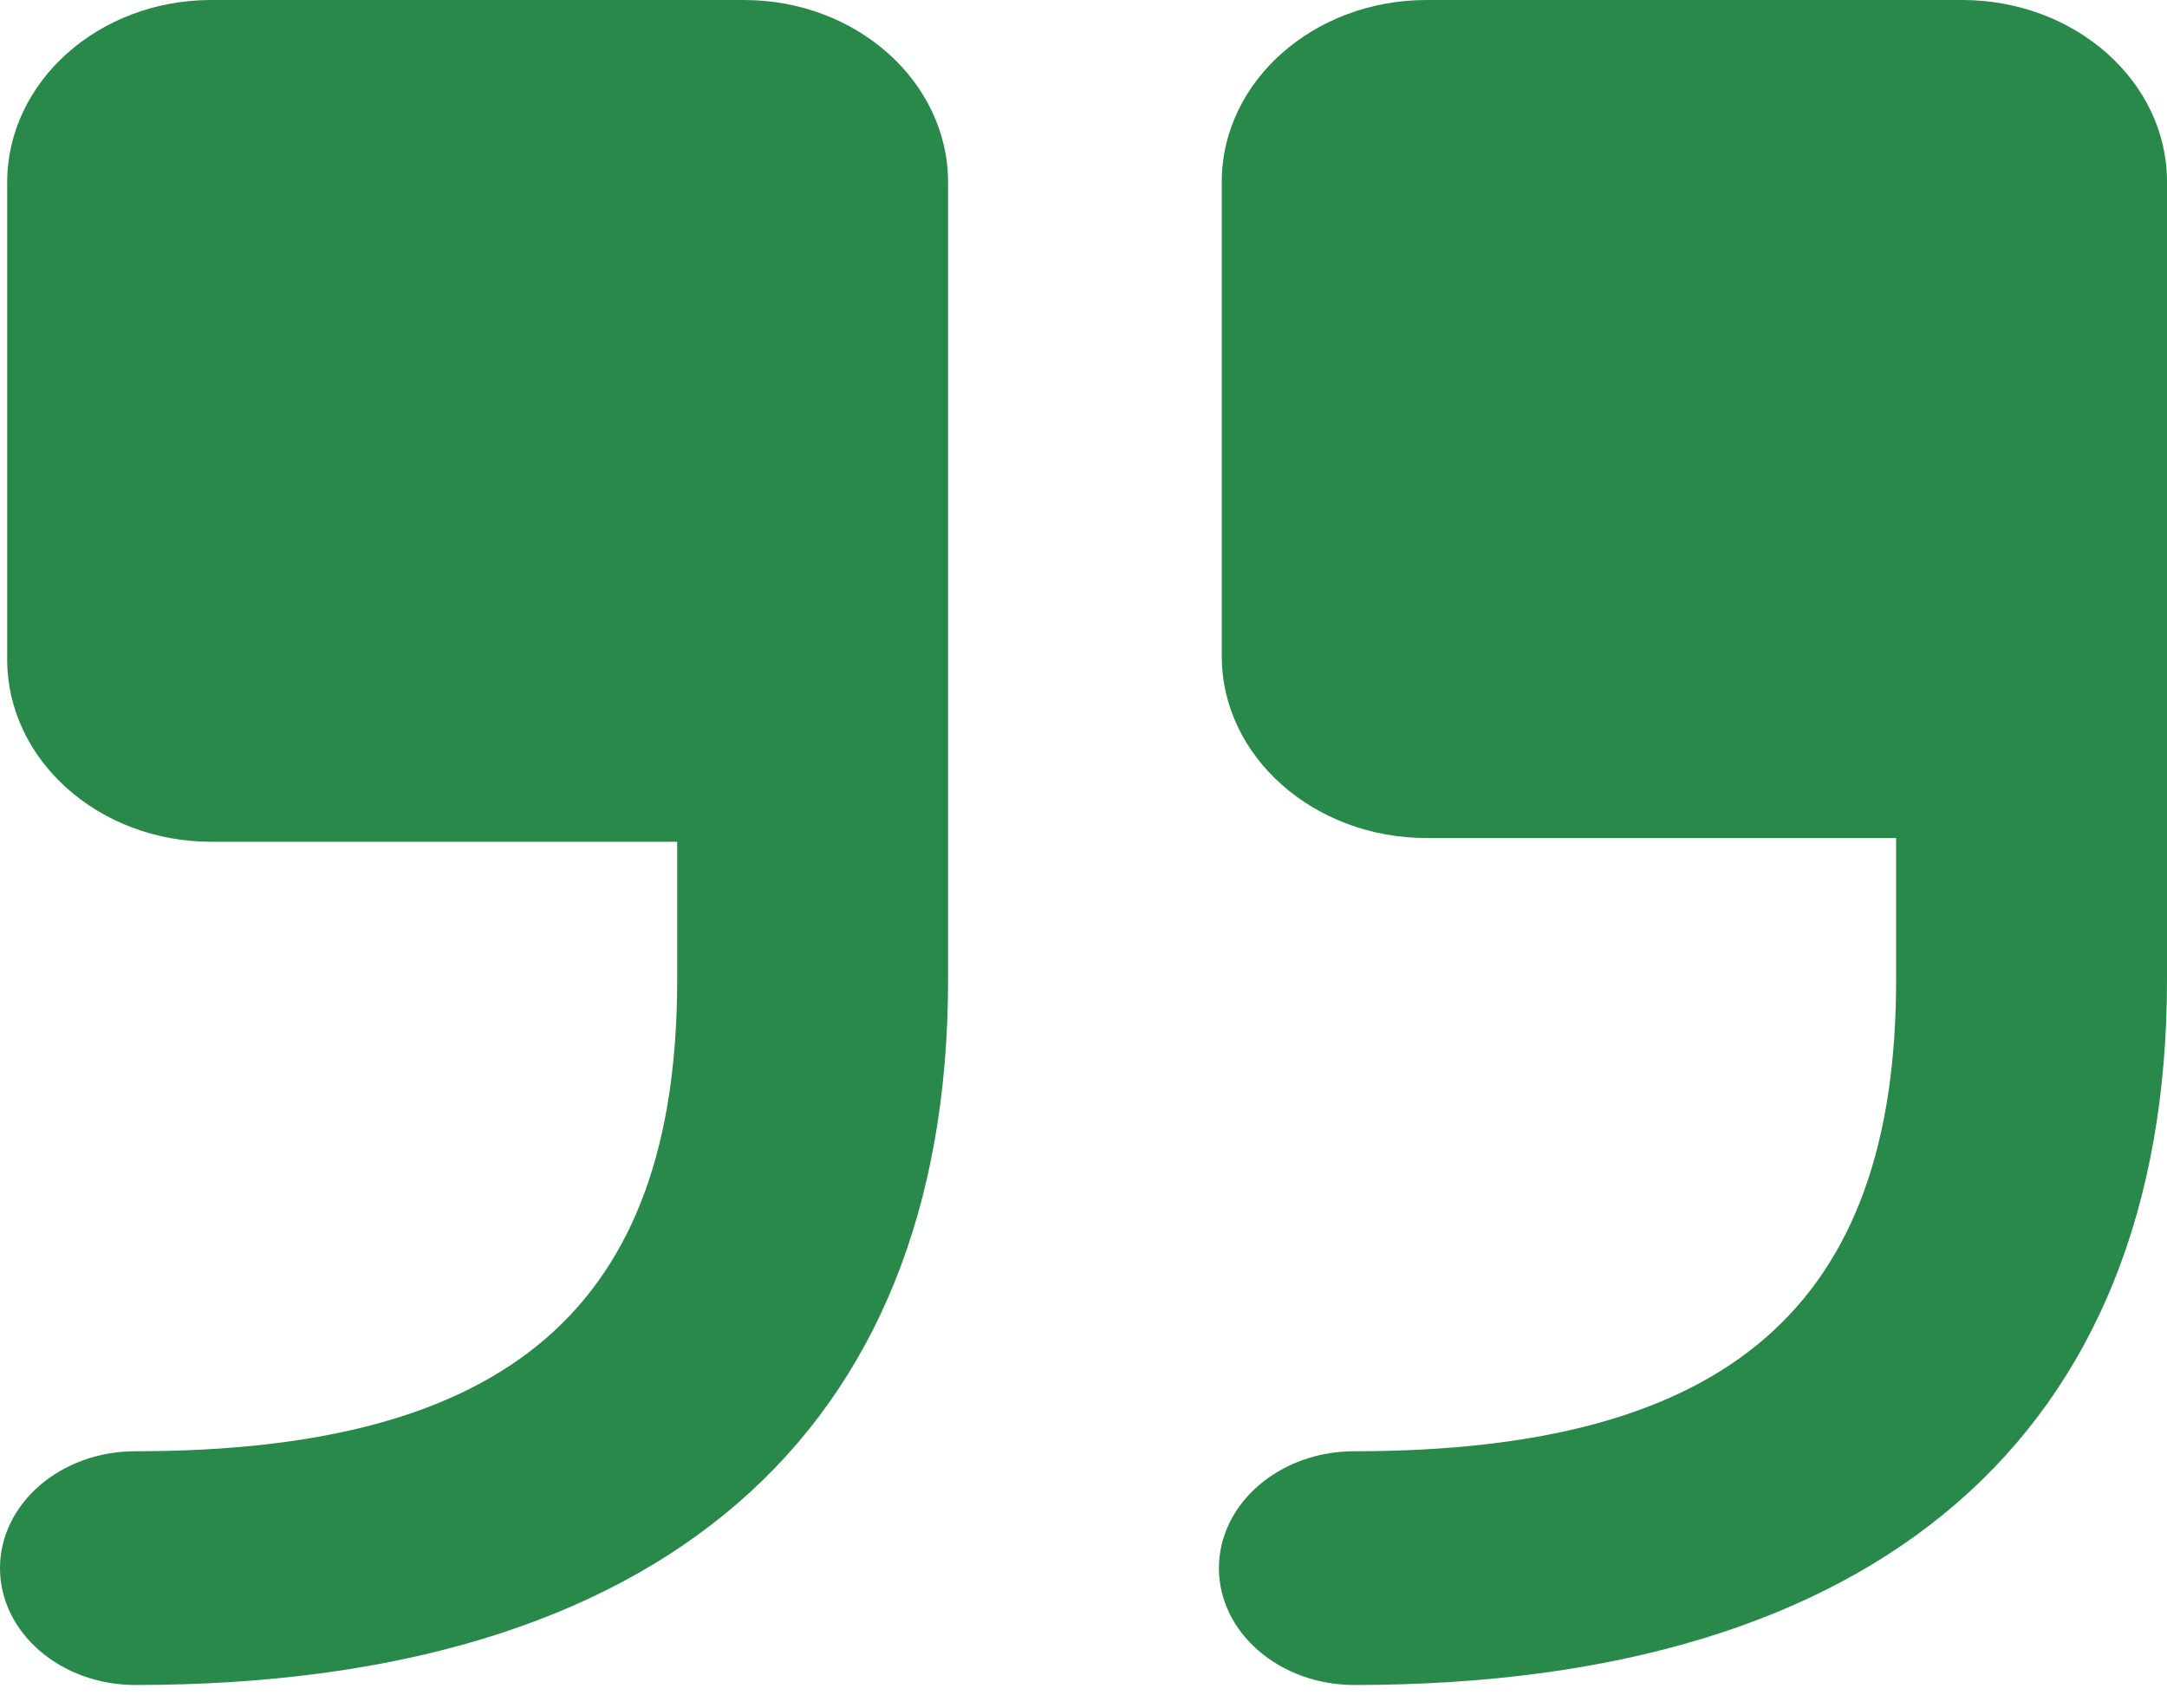
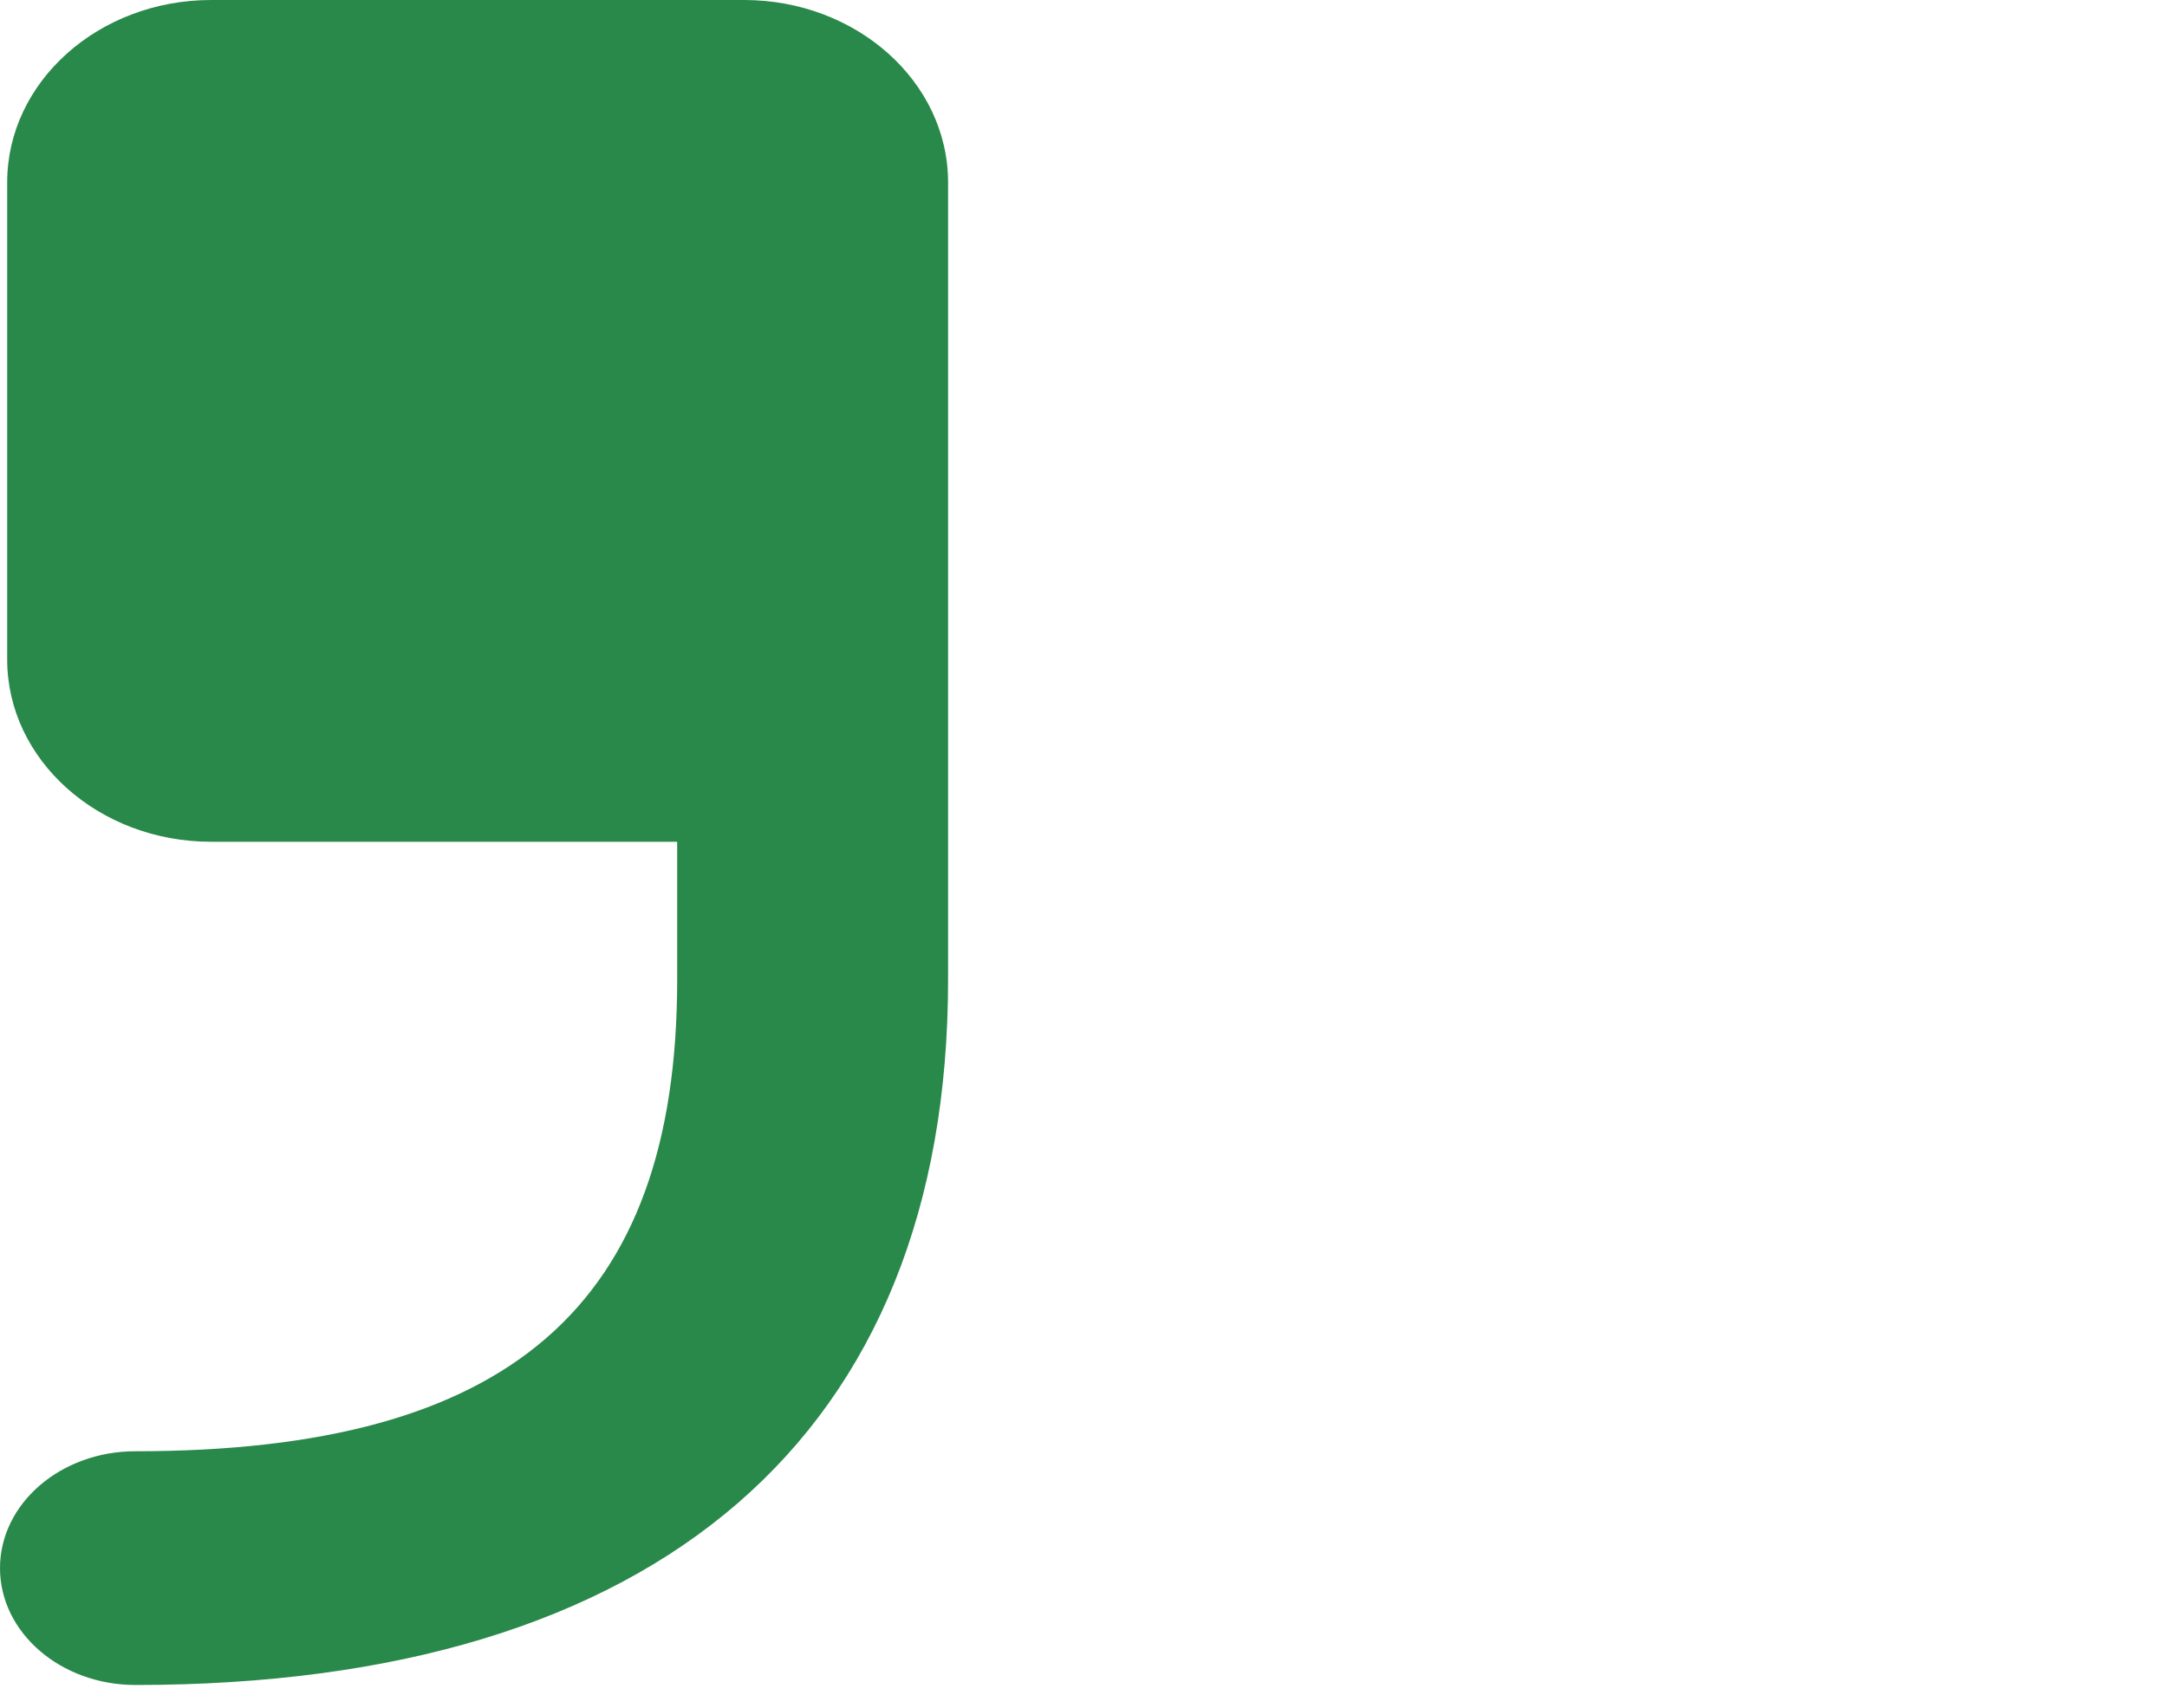
<svg xmlns="http://www.w3.org/2000/svg" width="85" height="67" viewBox="0 0 85 67" fill="none">
  <path fill-rule="evenodd" clip-rule="evenodd" d="M5.312 66.111C2.375 66.111 0 64.053 0 61.526C0 58.998 2.375 56.94 5.312 56.94C19.959 56.94 26.562 51.256 26.562 38.45V33.027H8.282C3.873 33.027 0.282 29.819 0.282 25.877V7.155C0.282 3.209 3.873 0 8.282 0H29.187C33.596 0 37.188 3.209 37.188 7.155V38.446C37.188 56.31 25.813 66.111 5.312 66.111Z" fill="#29894A" />
-   <path fill-rule="evenodd" clip-rule="evenodd" d="M53.125 66.111C50.187 66.111 47.812 64.053 47.812 61.526C47.812 58.998 50.187 56.94 53.125 56.94C67.772 56.94 74.375 51.256 74.375 38.45V32.88H55.956C51.526 32.88 47.924 29.681 47.924 25.753V7.127C47.924 3.199 51.526 0 55.956 0H76.968C81.398 0 85 3.199 85 7.127V38.446C85 56.31 73.626 66.111 53.125 66.111Z" fill="#29894A" />
</svg>